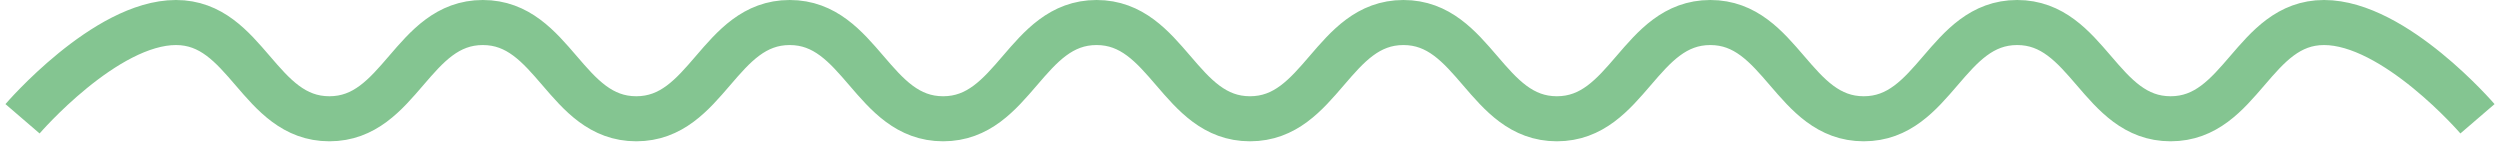
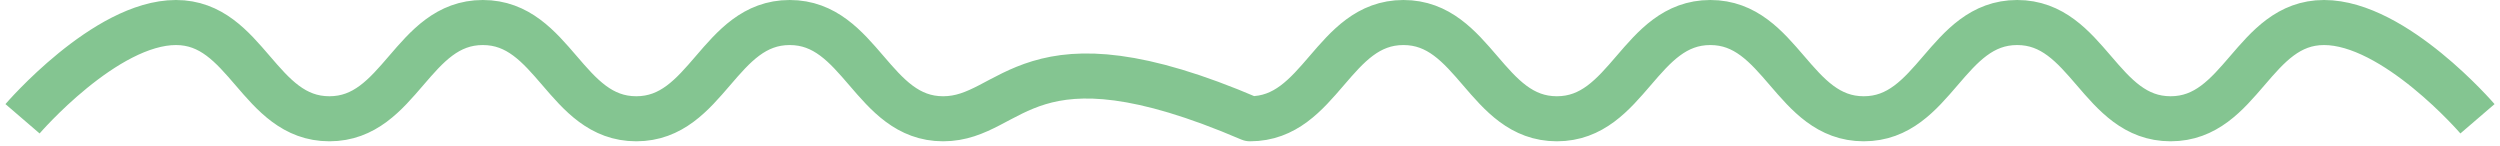
<svg xmlns="http://www.w3.org/2000/svg" width="222" height="13" viewBox="0 0 222 13" fill="none">
-   <path d="M220 10.547C220 10.547 212.656 2 206.375 2C200.094 2 199.031 10.547 192.75 10.547C186.469 10.547 185.406 2 179.125 2C172.844 2 171.781 10.547 165.5 10.547C159.219 10.547 158.156 2 151.875 2C145.594 2 144.531 10.547 138.25 10.547C131.969 10.547 130.906 2 124.625 2C118.344 2 117.281 10.547 111 10.547C104.719 10.547 103.656 2 97.375 2C91.094 2 90.031 10.547 83.75 10.547C77.469 10.547 76.406 2 70.125 2C63.844 2 62.781 10.547 56.5 10.547C50.219 10.547 49.156 2 42.875 2C36.594 2 35.531 10.547 29.25 10.547C22.969 10.547 21.906 2 15.625 2C9.344 2 2 10.547 2 10.547" stroke="#84C591" stroke-width="4" stroke-linejoin="round" />
+   <path d="M220 10.547C220 10.547 212.656 2 206.375 2C200.094 2 199.031 10.547 192.75 10.547C186.469 10.547 185.406 2 179.125 2C172.844 2 171.781 10.547 165.5 10.547C159.219 10.547 158.156 2 151.875 2C145.594 2 144.531 10.547 138.25 10.547C131.969 10.547 130.906 2 124.625 2C118.344 2 117.281 10.547 111 10.547C91.094 2 90.031 10.547 83.75 10.547C77.469 10.547 76.406 2 70.125 2C63.844 2 62.781 10.547 56.5 10.547C50.219 10.547 49.156 2 42.875 2C36.594 2 35.531 10.547 29.25 10.547C22.969 10.547 21.906 2 15.625 2C9.344 2 2 10.547 2 10.547" stroke="#84C591" stroke-width="4" stroke-linejoin="round" />
</svg>